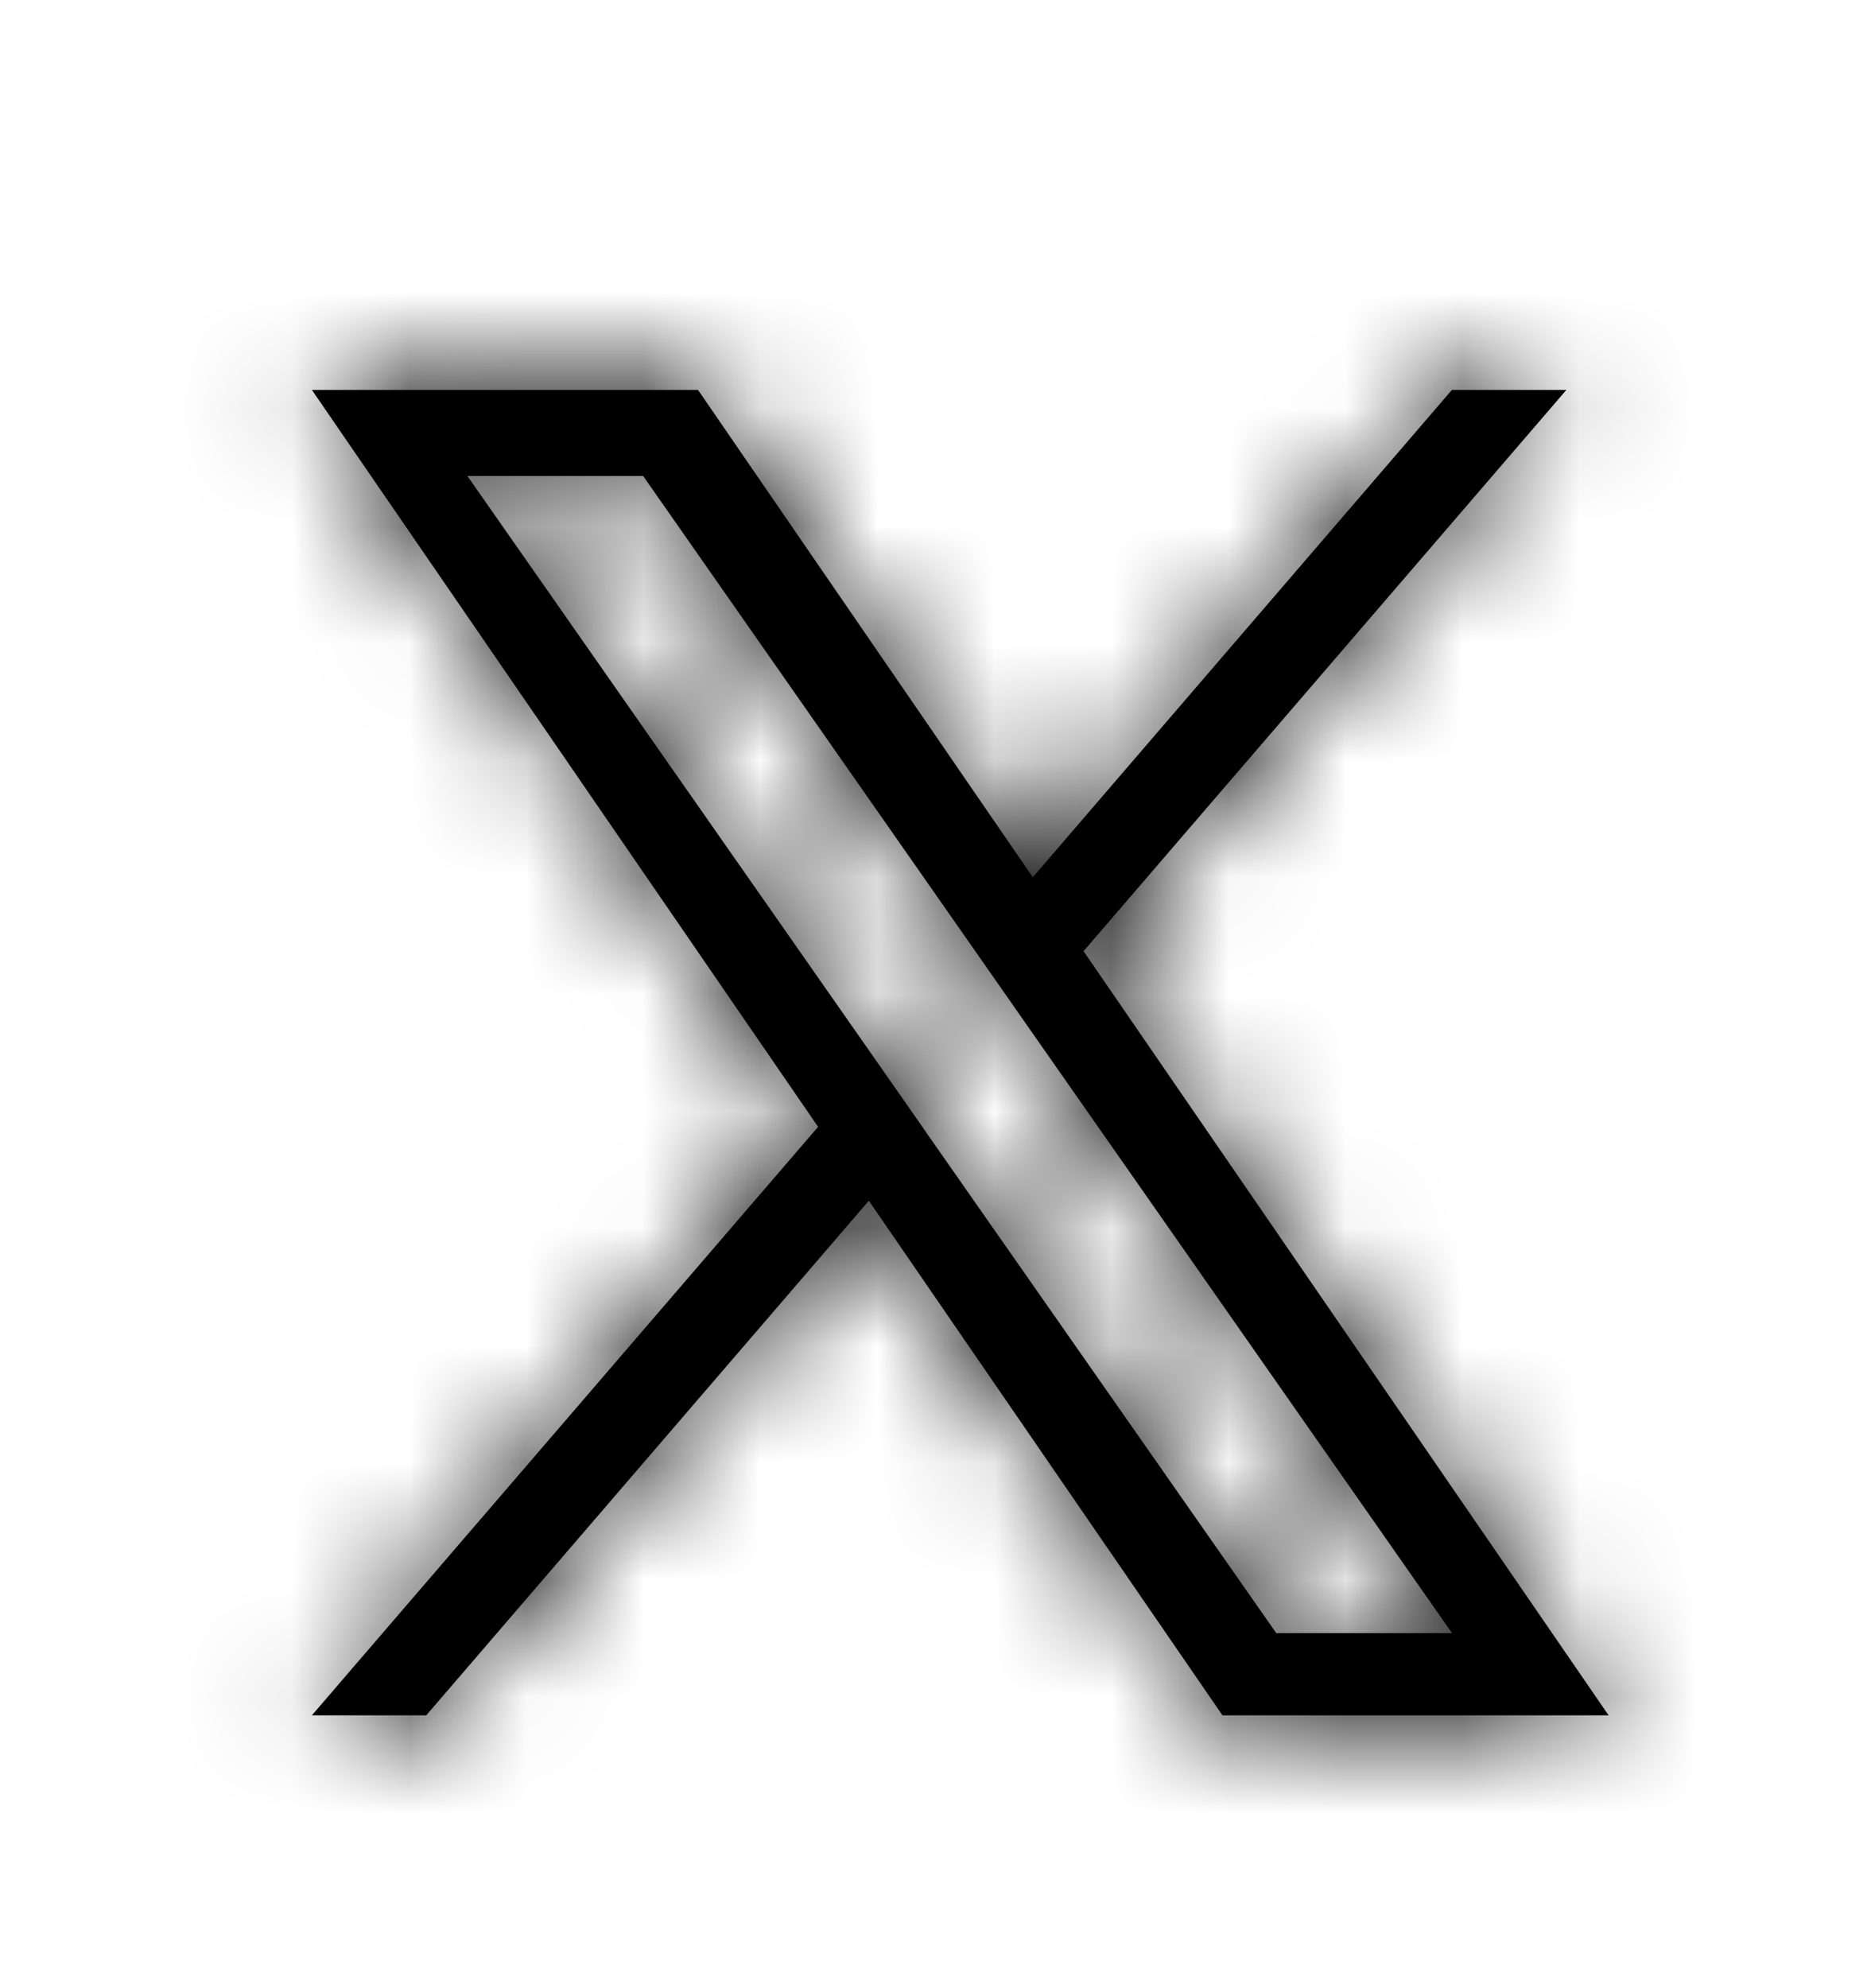
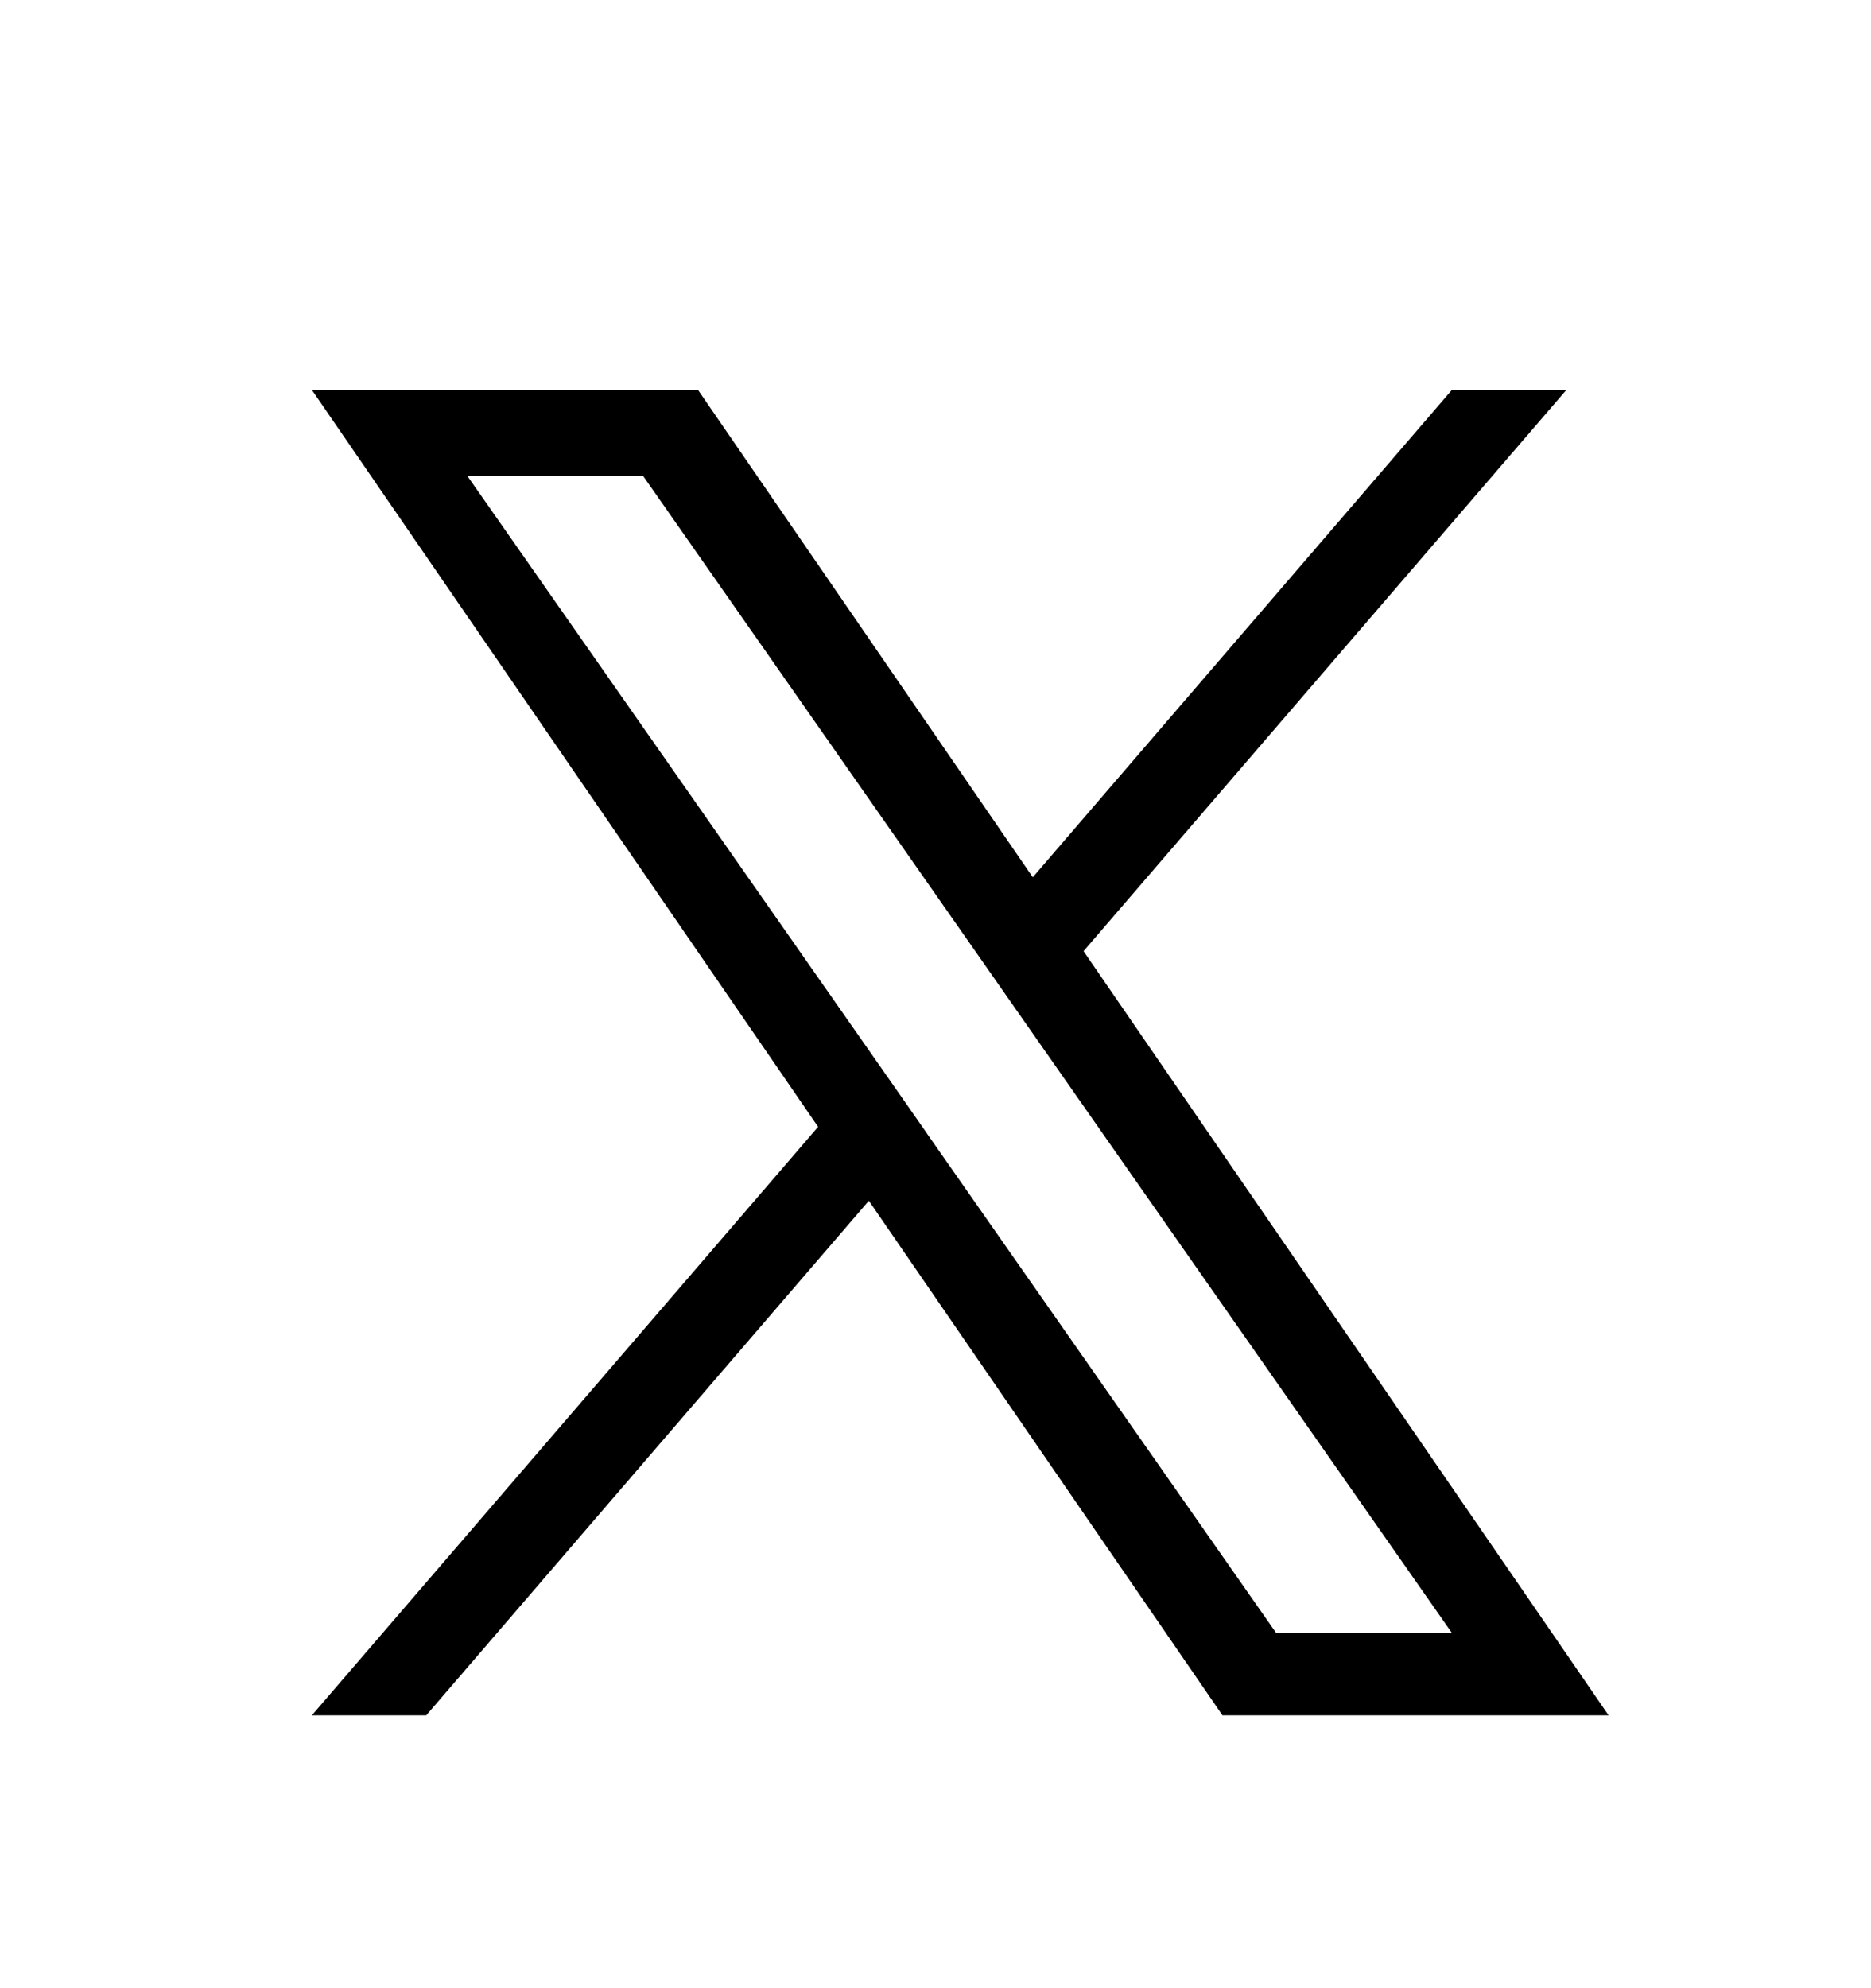
<svg xmlns="http://www.w3.org/2000/svg" width="16" height="17" viewBox="0 0 16 17" fill="none">
  <mask id="path-1-inside-1_4522_15480" fill="white">
-     <path d="M9.266 8.133L13.395 3.334H12.416L8.832 7.501L5.969 3.334H2.667L6.996 9.635L2.667 14.667H3.645L7.43 10.267L10.454 14.667H13.756L9.266 8.133H9.266ZM7.926 9.69L7.488 9.063L3.997 4.07H5.5L8.317 8.1L8.755 8.727L12.417 13.964H10.914L7.926 9.691V9.69Z" />
-   </mask>
+     </mask>
  <path d="M9.266 8.133L13.395 3.334H12.416L8.832 7.501L5.969 3.334H2.667L6.996 9.635L2.667 14.667H3.645L7.43 10.267L10.454 14.667H13.756L9.266 8.133H9.266ZM7.926 9.69L7.488 9.063L3.997 4.07H5.5L8.317 8.1L8.755 8.727L12.417 13.964H10.914L7.926 9.691V9.69Z" fill="black" />
-   <path d="M9.266 8.133V9.633H9.955L10.403 9.111L9.266 8.133ZM13.395 3.334L14.532 4.312L16.664 1.834H13.395V3.334ZM12.416 3.334V1.834H11.728L11.279 2.356L12.416 3.334ZM8.832 7.501L7.595 8.35L8.699 9.956L9.969 8.479L8.832 7.501ZM5.969 3.334L7.205 2.485L6.758 1.834H5.969V3.334ZM2.667 3.334V1.834H-0.184L1.43 4.183L2.667 3.334ZM6.996 9.635L8.133 10.613L8.886 9.738L8.232 8.785L6.996 9.635ZM2.667 14.667L1.529 13.689L-0.603 16.167H2.667V14.667ZM3.645 14.667V16.167H4.333L4.782 15.646L3.645 14.667ZM7.43 10.267L8.667 9.418L7.564 7.812L6.293 9.289L7.43 10.267ZM10.454 14.667L9.218 15.517L9.665 16.167H10.454V14.667ZM13.756 14.667V16.167H16.607L14.992 13.818L13.756 14.667ZM9.266 8.133V6.633H6.415L8.03 8.982L9.266 8.133ZM7.926 9.69H9.426V9.218L9.156 8.831L7.926 9.69ZM7.488 9.063L6.258 9.922L6.258 9.923L7.488 9.063ZM3.997 4.07V2.57H1.118L2.768 4.93L3.997 4.07ZM5.5 4.07L6.729 3.211L6.282 2.57H5.5V4.07ZM8.317 8.1L7.087 8.959L7.087 8.959L8.317 8.1ZM8.755 8.727L9.985 7.868L9.985 7.868L8.755 8.727ZM12.417 13.964V15.464H15.296L13.646 13.105L12.417 13.964ZM10.914 13.964L9.685 14.824L10.133 15.464H10.914V13.964ZM7.926 9.691H6.426V10.163L6.697 10.55L7.926 9.691ZM9.266 8.133L10.403 9.111L14.532 4.312L13.395 3.334L12.258 2.356L8.129 7.155L9.266 8.133ZM13.395 3.334V1.834H12.416V3.334V4.834H13.395V3.334ZM12.416 3.334L11.279 2.356L7.695 6.523L8.832 7.501L9.969 8.479L13.553 4.312L12.416 3.334ZM8.832 7.501L10.068 6.651L7.205 2.485L5.969 3.334L4.732 4.183L7.595 8.35L8.832 7.501ZM5.969 3.334V1.834H2.667V3.334V4.834H5.969V3.334ZM2.667 3.334L1.43 4.183L5.76 10.484L6.996 9.635L8.232 8.785L3.903 2.485L2.667 3.334ZM6.996 9.635L5.859 8.657L1.529 13.689L2.667 14.667L3.804 15.646L8.133 10.613L6.996 9.635ZM2.667 14.667V16.167H3.645V14.667V13.167H2.667V14.667ZM3.645 14.667L4.782 15.646L8.567 11.245L7.43 10.267L6.293 9.289L2.508 13.689L3.645 14.667ZM7.43 10.267L6.194 11.117L9.218 15.517L10.454 14.667L11.69 13.818L8.667 9.418L7.43 10.267ZM10.454 14.667V16.167H13.756V14.667V13.167H10.454V14.667ZM13.756 14.667L14.992 13.818L10.502 7.283L9.266 8.133L8.03 8.982L12.52 15.517L13.756 14.667ZM9.266 8.133V9.633H9.266V8.133V6.633H9.266V8.133ZM7.926 9.69L9.156 8.831L8.717 8.204L7.488 9.063L6.258 9.923L6.697 10.55L7.926 9.69ZM7.488 9.063L8.717 8.204L5.227 3.211L3.997 4.07L2.768 4.93L6.258 9.922L7.488 9.063ZM3.997 4.07V5.57H5.5V4.07V2.57H3.997V4.07ZM5.5 4.07L4.271 4.93L7.087 8.959L8.317 8.1L9.546 7.24L6.729 3.211L5.5 4.07ZM8.317 8.1L7.087 8.959L7.526 9.587L8.755 8.727L9.985 7.868L9.546 7.24L8.317 8.1ZM8.755 8.727L7.526 9.587L11.188 14.824L12.417 13.964L13.646 13.105L9.985 7.868L8.755 8.727ZM12.417 13.964V12.464H10.914V13.964V15.464H12.417V13.964ZM10.914 13.964L12.143 13.105L9.156 8.831L7.926 9.691L6.697 10.55L9.685 14.824L10.914 13.964ZM7.926 9.691H9.426V9.69H7.926H6.426V9.691H7.926Z" fill="black" mask="url(#path-1-inside-1_4522_15480)" />
</svg>